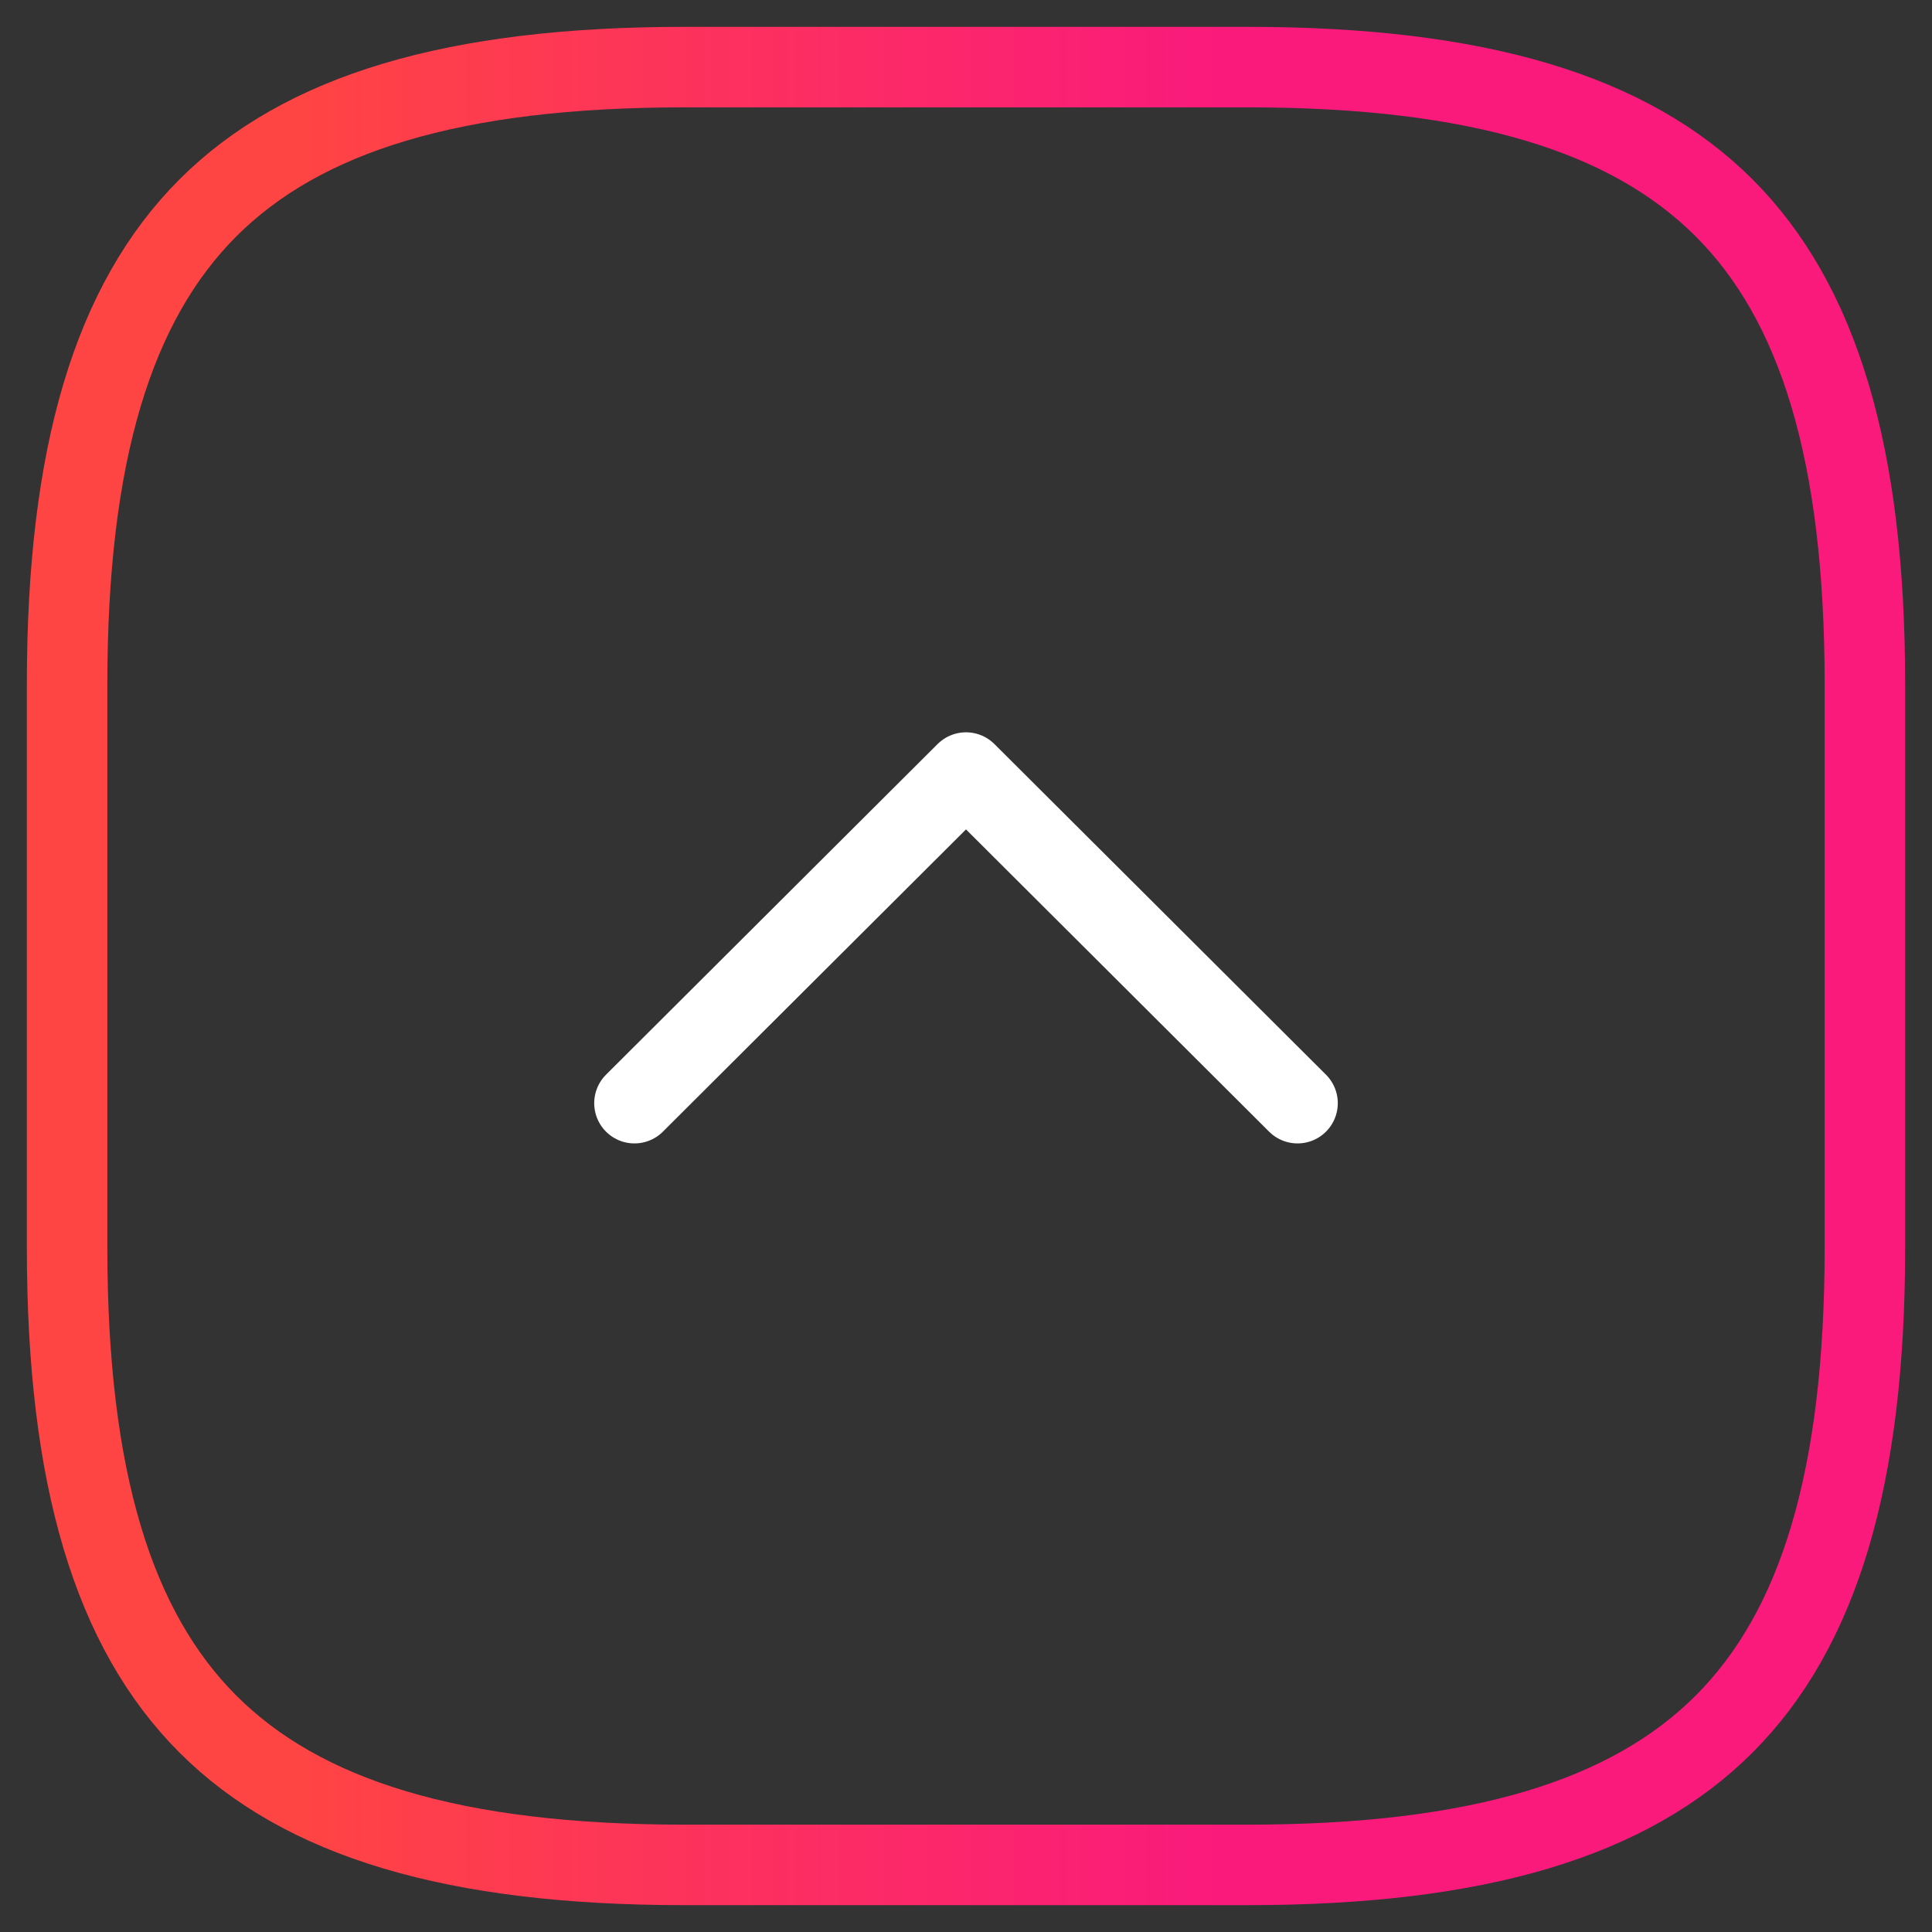
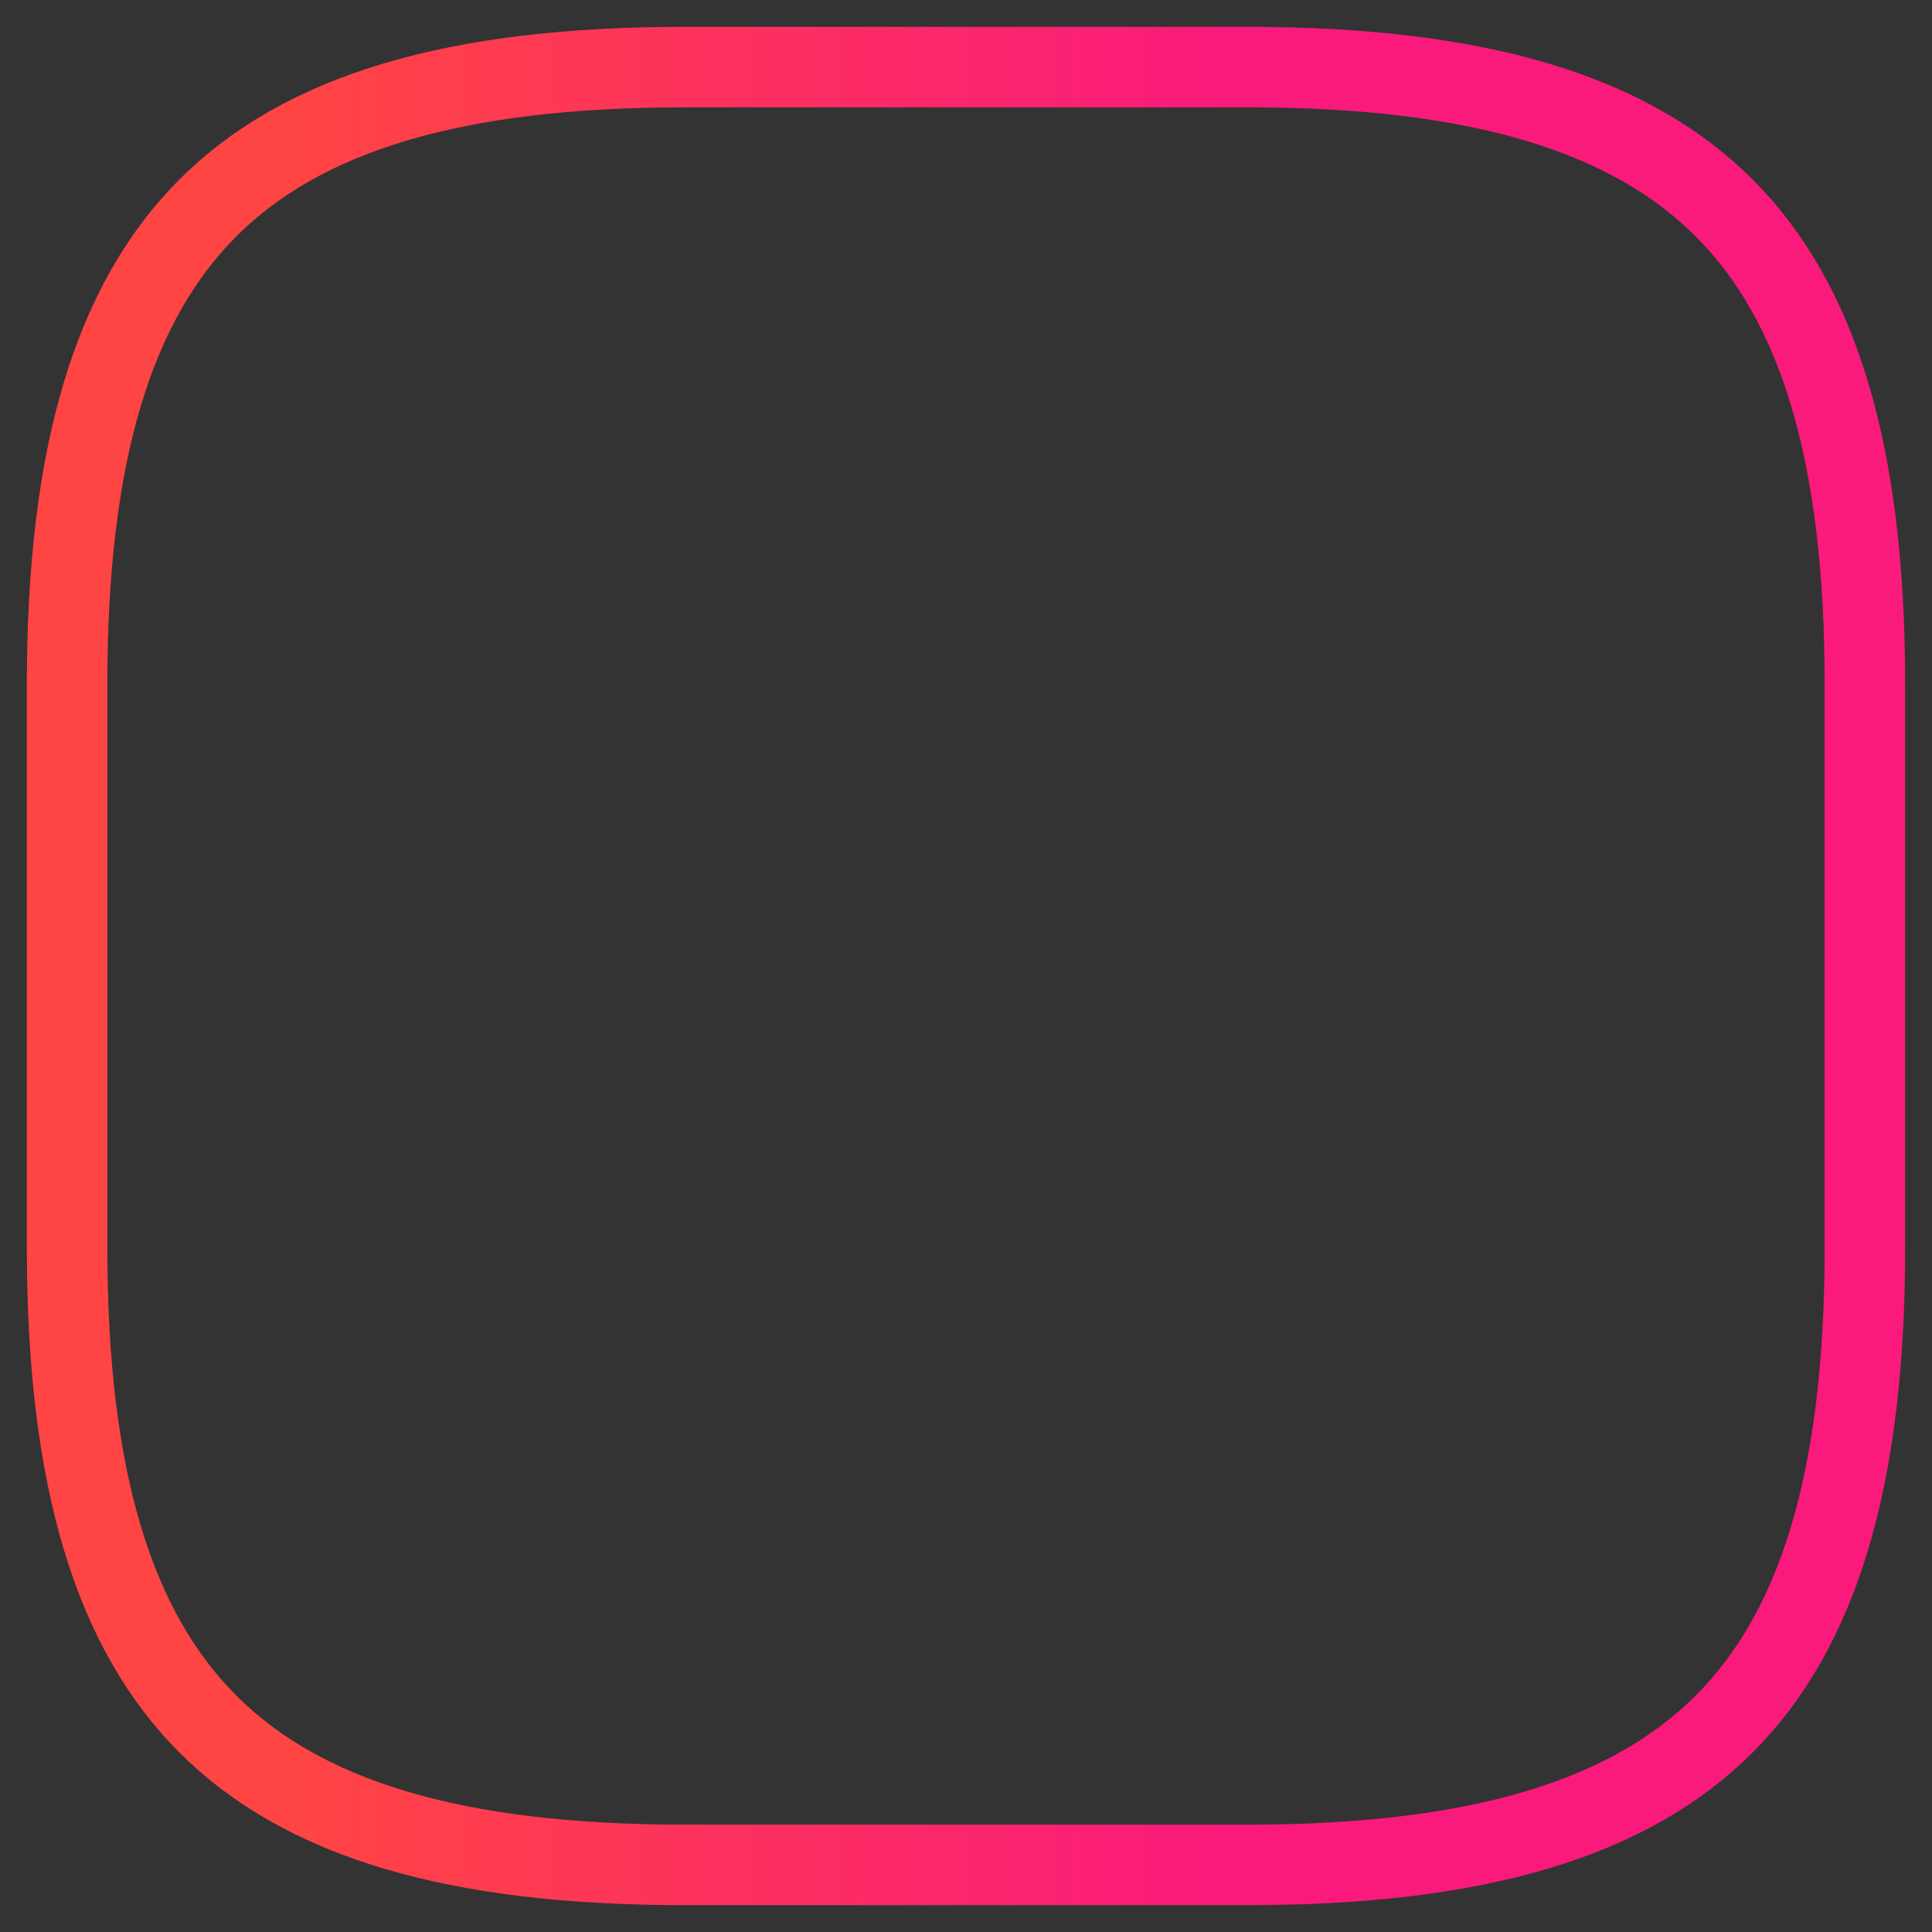
<svg xmlns="http://www.w3.org/2000/svg" width="48" height="48" viewBox="0 0 48 48" fill="none">
  <rect x="0" y="0" width="48" height="48" fill="#333333" stroke="none" />
  <path d="M31 46.333H17C11.265 46.333 7.511 45.18 5.165 42.834C2.82 40.489 1.667 36.734 1.667 31V17C1.667 11.265 2.82 7.511 5.165 5.165C7.511 2.82 11.265 1.667 17 1.667H31C36.735 1.667 40.489 2.82 42.835 5.165C45.18 7.511 46.333 11.265 46.333 17V31C46.333 36.734 45.18 40.489 42.835 42.834C40.489 45.18 36.735 46.333 31 46.333Z" stroke="url(#paint0_linear_24_2)" stroke-width="2" stroke-linecap="round" />
-   <path d="M15.763 27.408L24 19.194L32.237 27.408" stroke="white" stroke-width="2" stroke-linecap="round" stroke-linejoin="round" />
  <defs>
    <linearGradient id="paint0_linear_24_2" x1="30.387" y1="24" x2="7.517" y2="24" gradientUnits="userSpaceOnUse">
      <stop stop-color="#FA1A7C" />
      <stop offset="1" stop-color="#FF4444" />
    </linearGradient>
  </defs>
</svg>